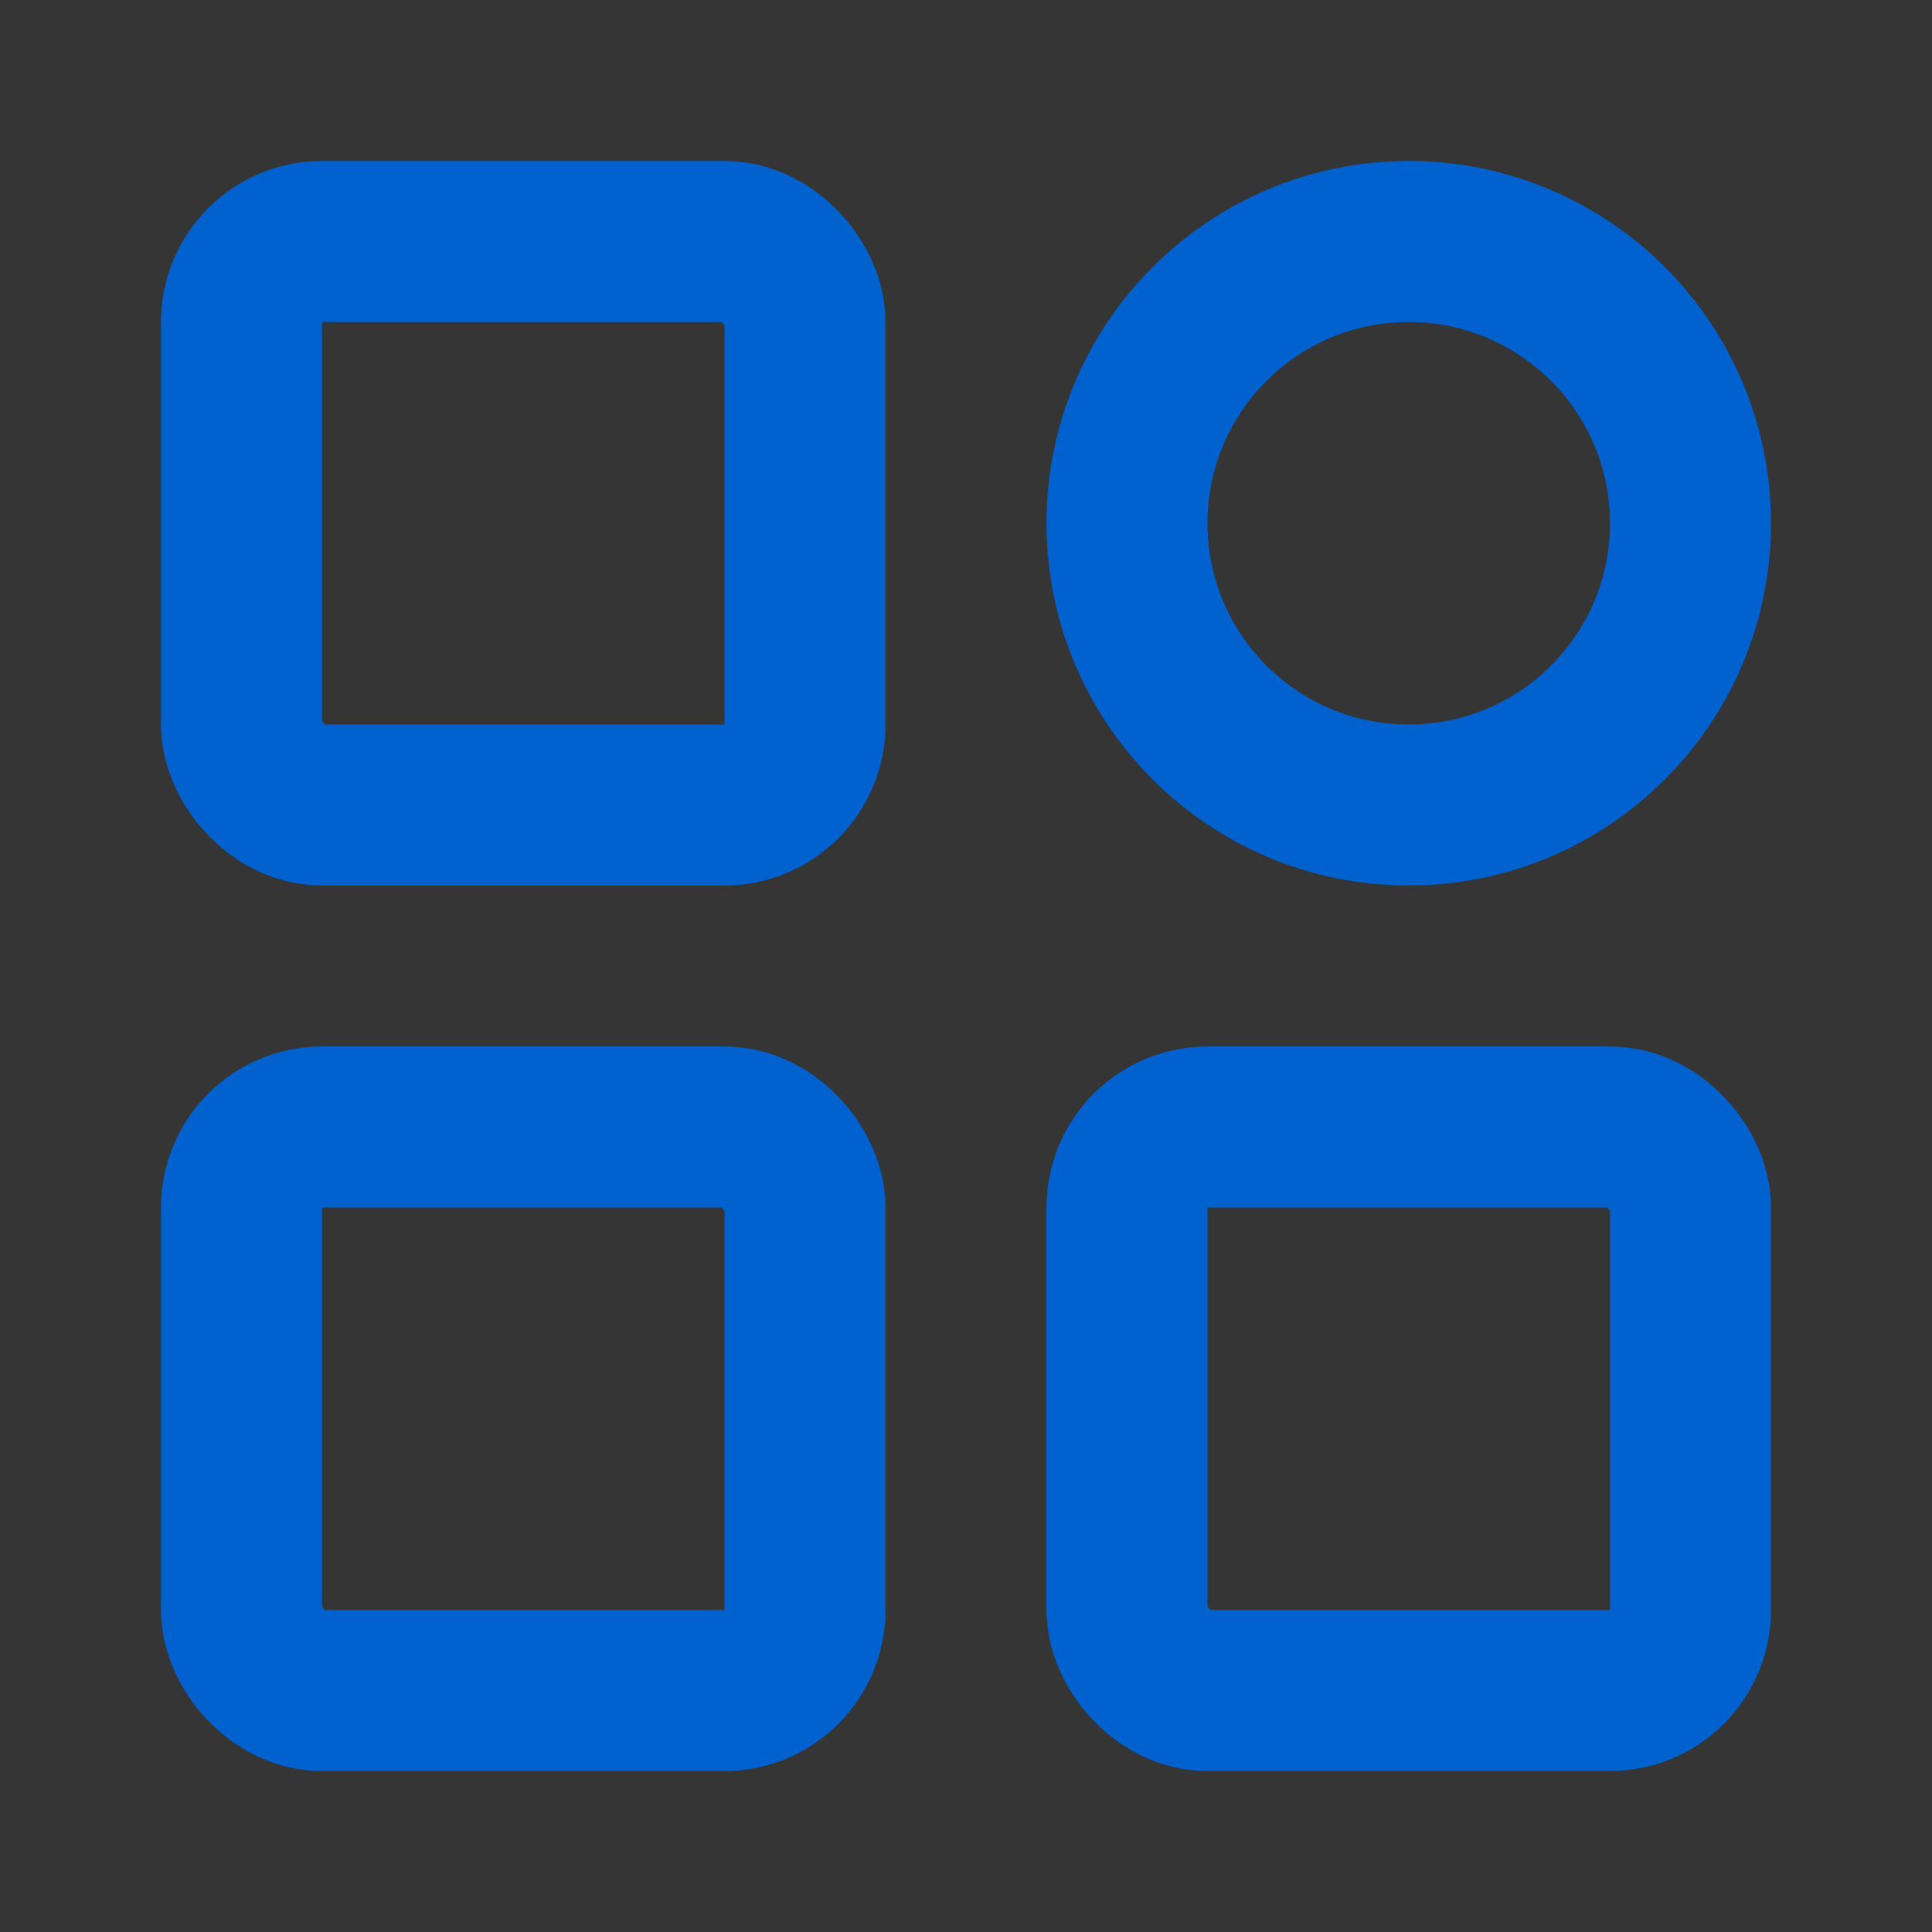
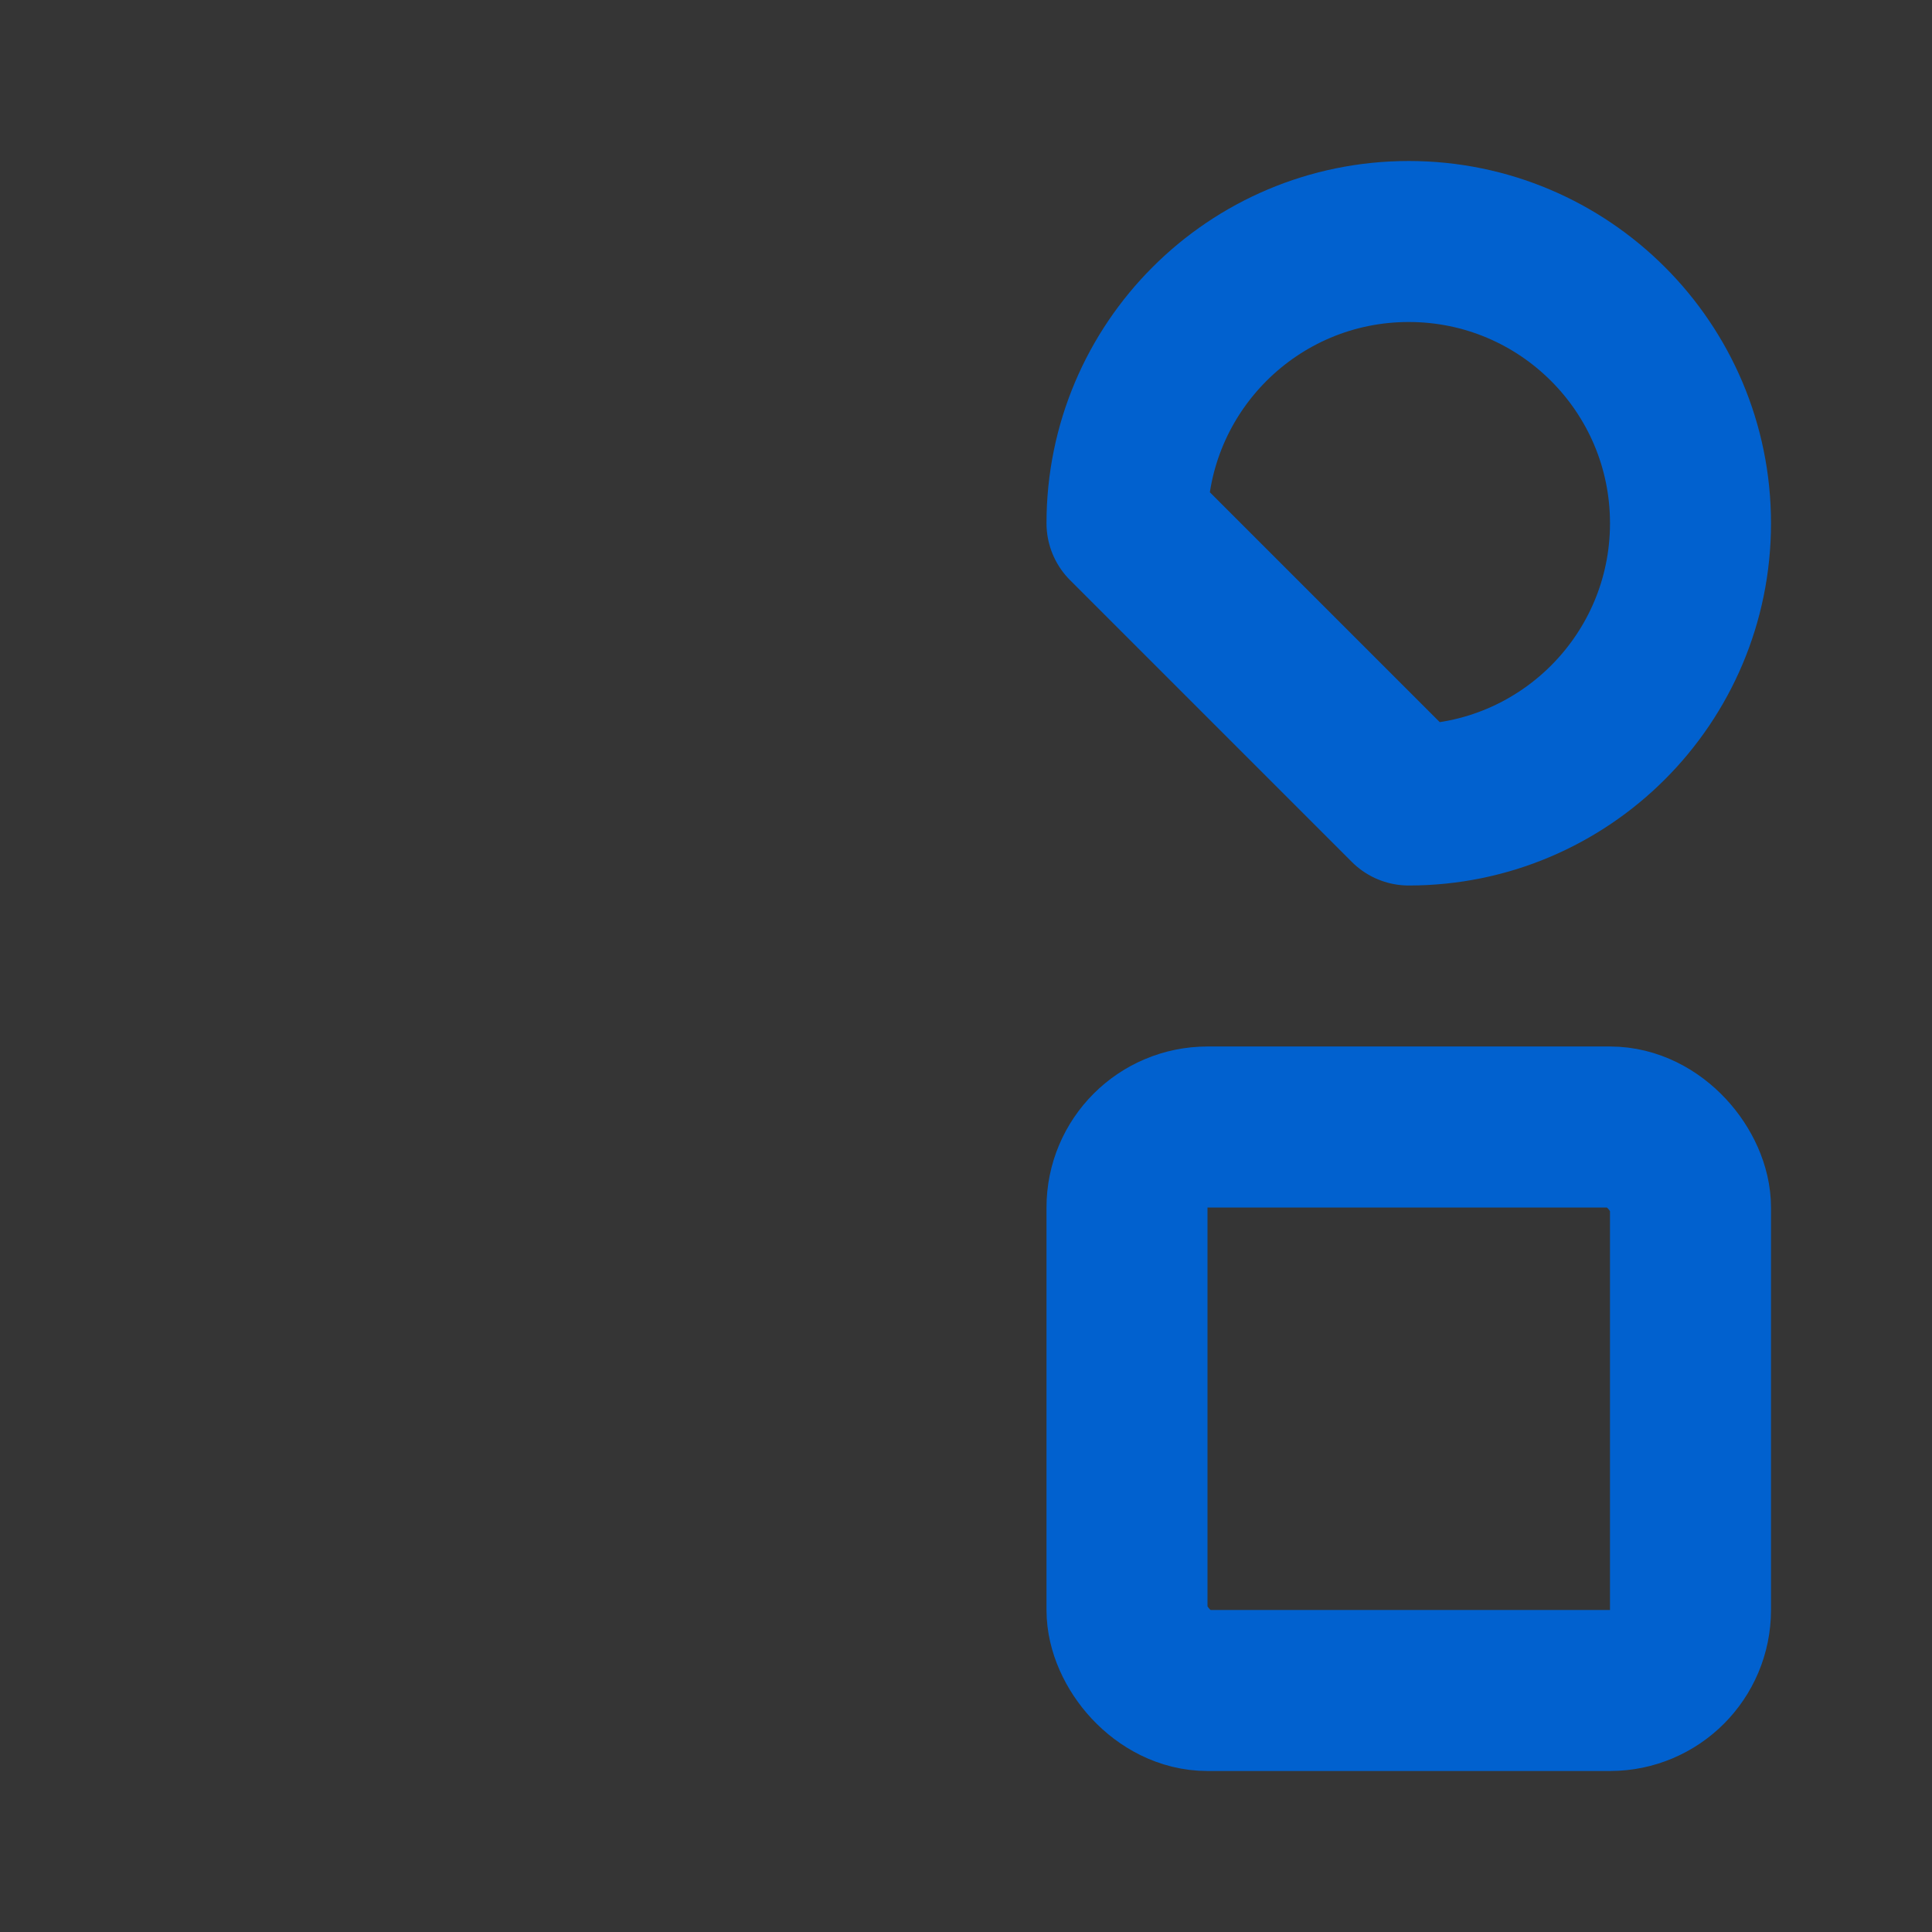
<svg xmlns="http://www.w3.org/2000/svg" width="24" height="24" viewBox="0 0 48 48" fill="none">
  <rect x="0" y="0" width="48" height="48" fill="#333333" stroke="none" />
  <rect width="48" height="48" fill="white" fill-opacity="0.01" />
-   <rect x="6" y="6" width="14" height="14" rx="2" fill="none" stroke="#0161cf" stroke-width="4" stroke-linejoin="round" />
-   <rect x="6" y="28" width="14" height="14" rx="2" fill="none" stroke="#0161cf" stroke-width="4" stroke-linejoin="round" />
-   <path d="M35 20C38.866 20 42 16.866 42 13C42 9.134 38.866 6 35 6C31.134 6 28 9.134 28 13C28 16.866 31.134 20 35 20Z" fill="none" stroke="#0161cf" stroke-width="4" stroke-linejoin="round" />
+   <path d="M35 20C38.866 20 42 16.866 42 13C42 9.134 38.866 6 35 6C31.134 6 28 9.134 28 13Z" fill="none" stroke="#0161cf" stroke-width="4" stroke-linejoin="round" />
  <rect x="28" y="28" width="14" height="14" rx="2" fill="none" stroke="#0161cf" stroke-width="4" stroke-linejoin="round" />
</svg>